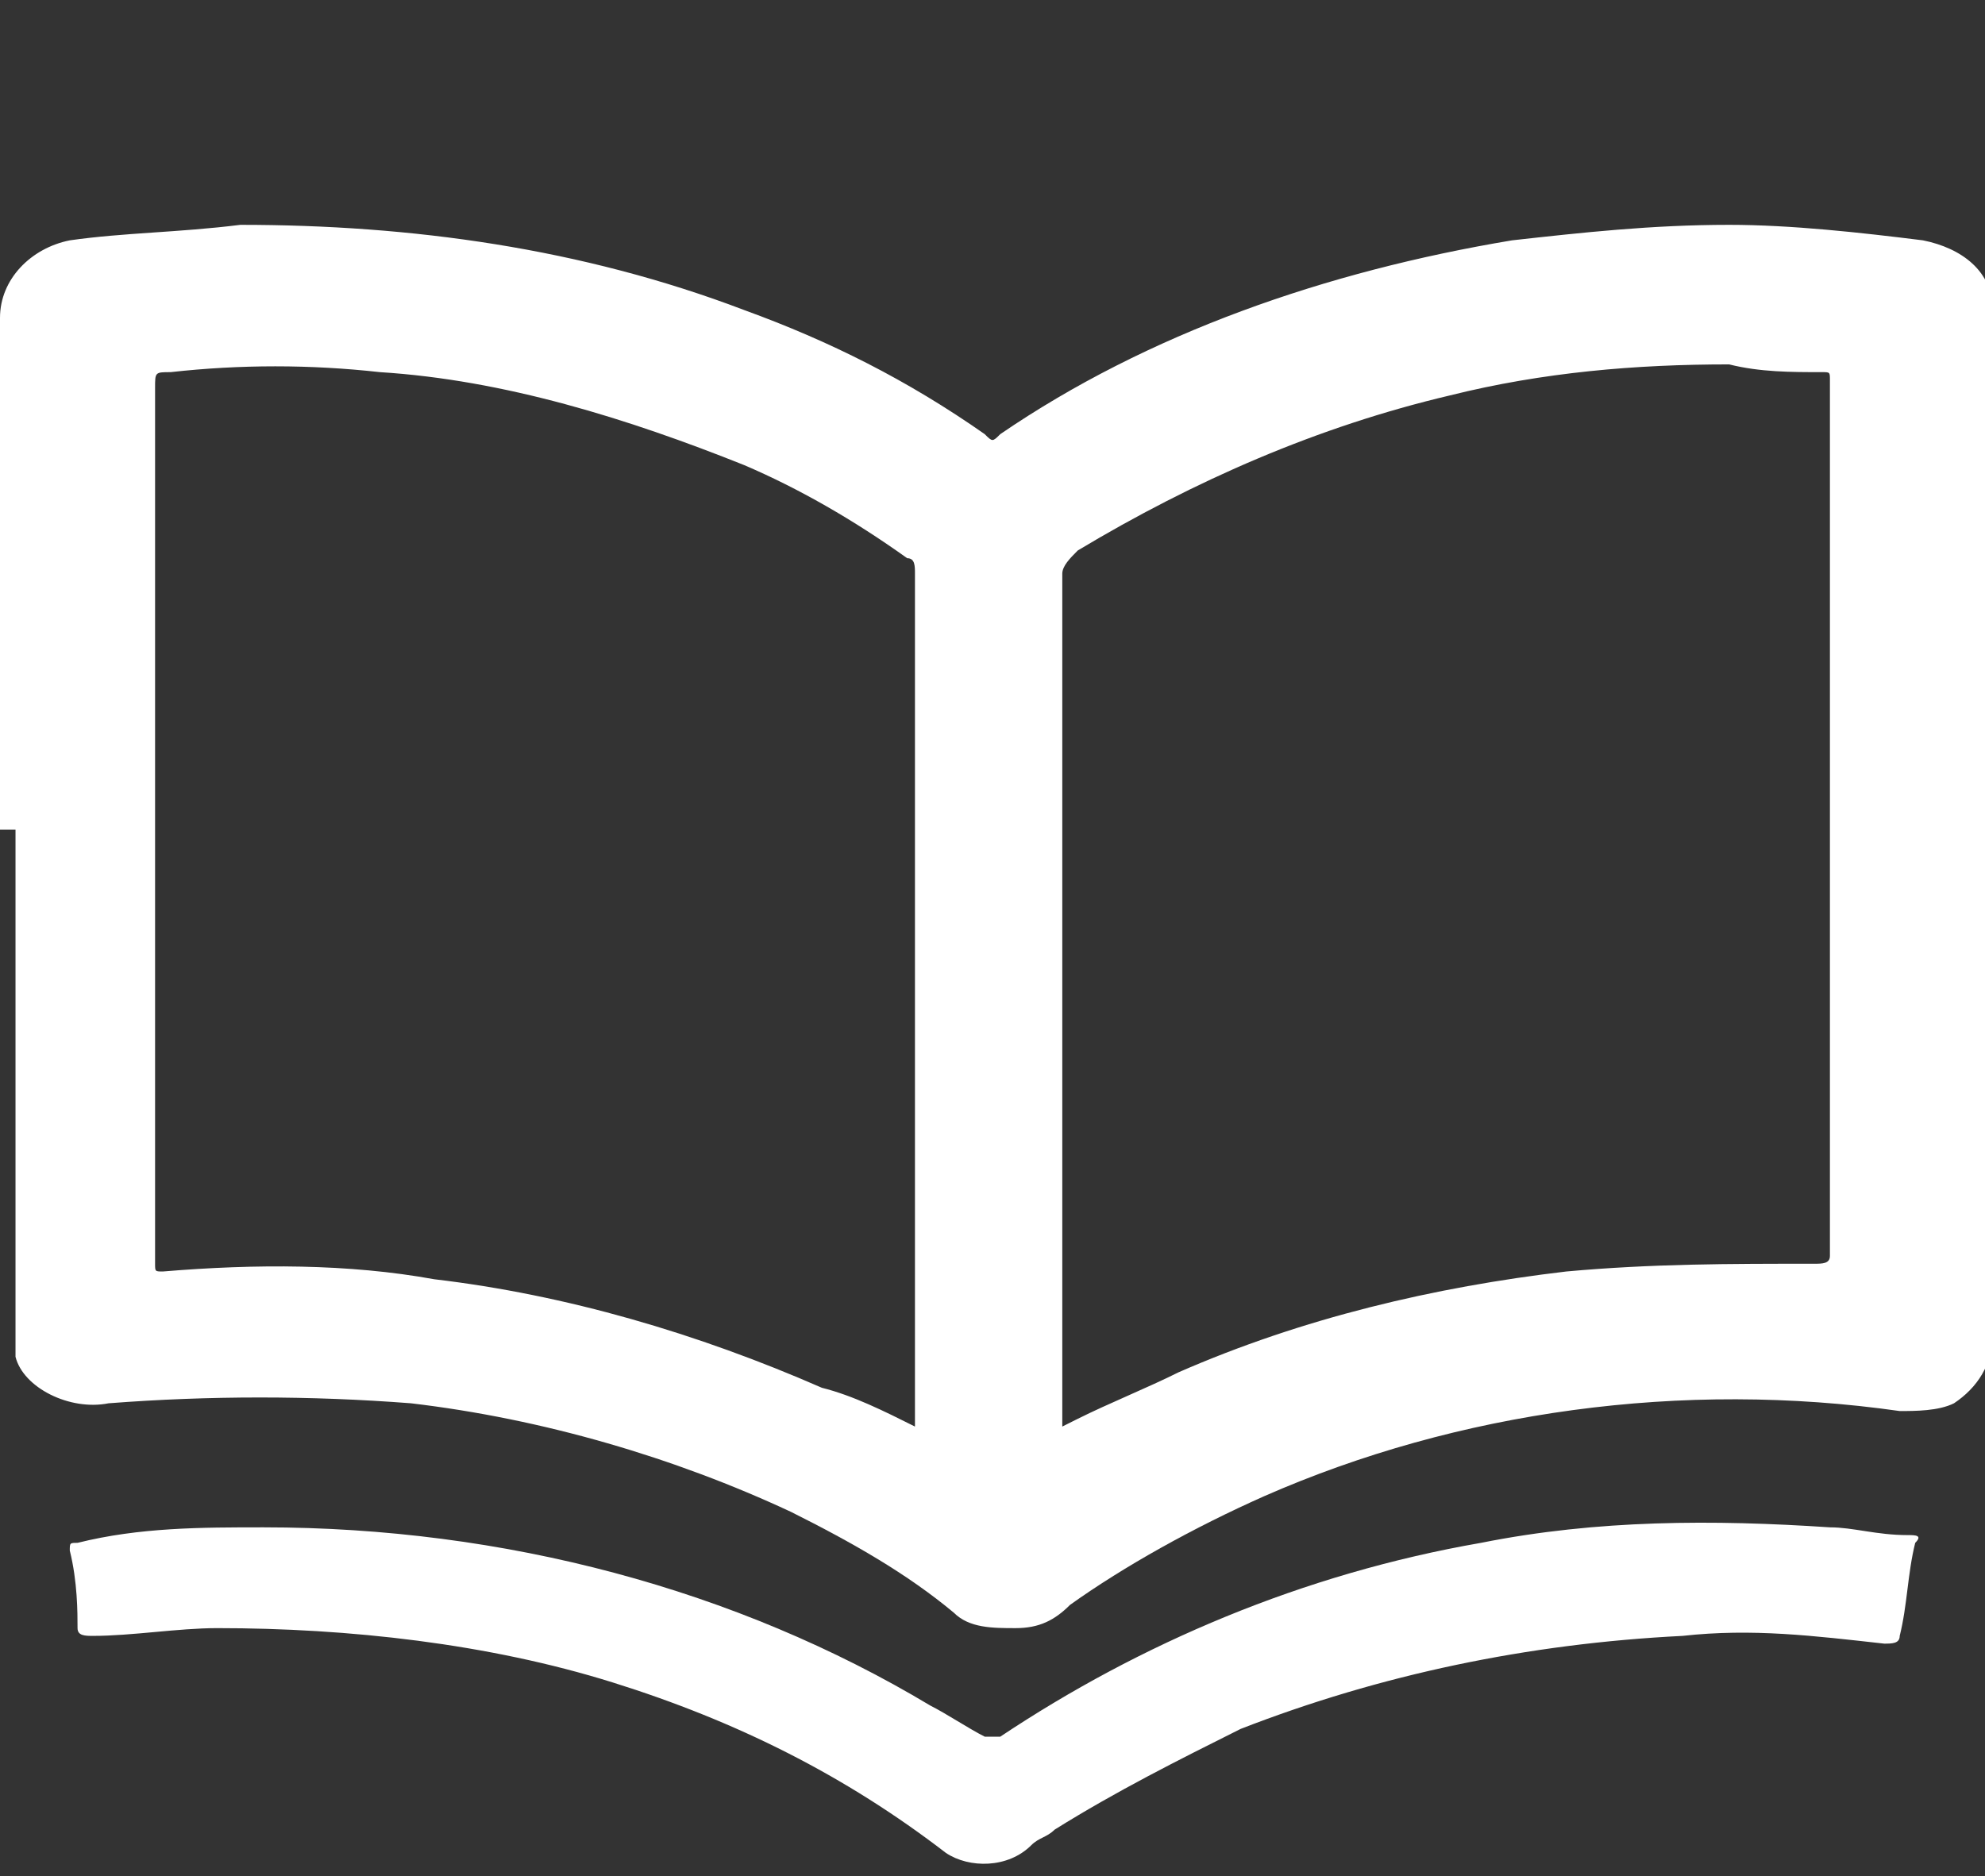
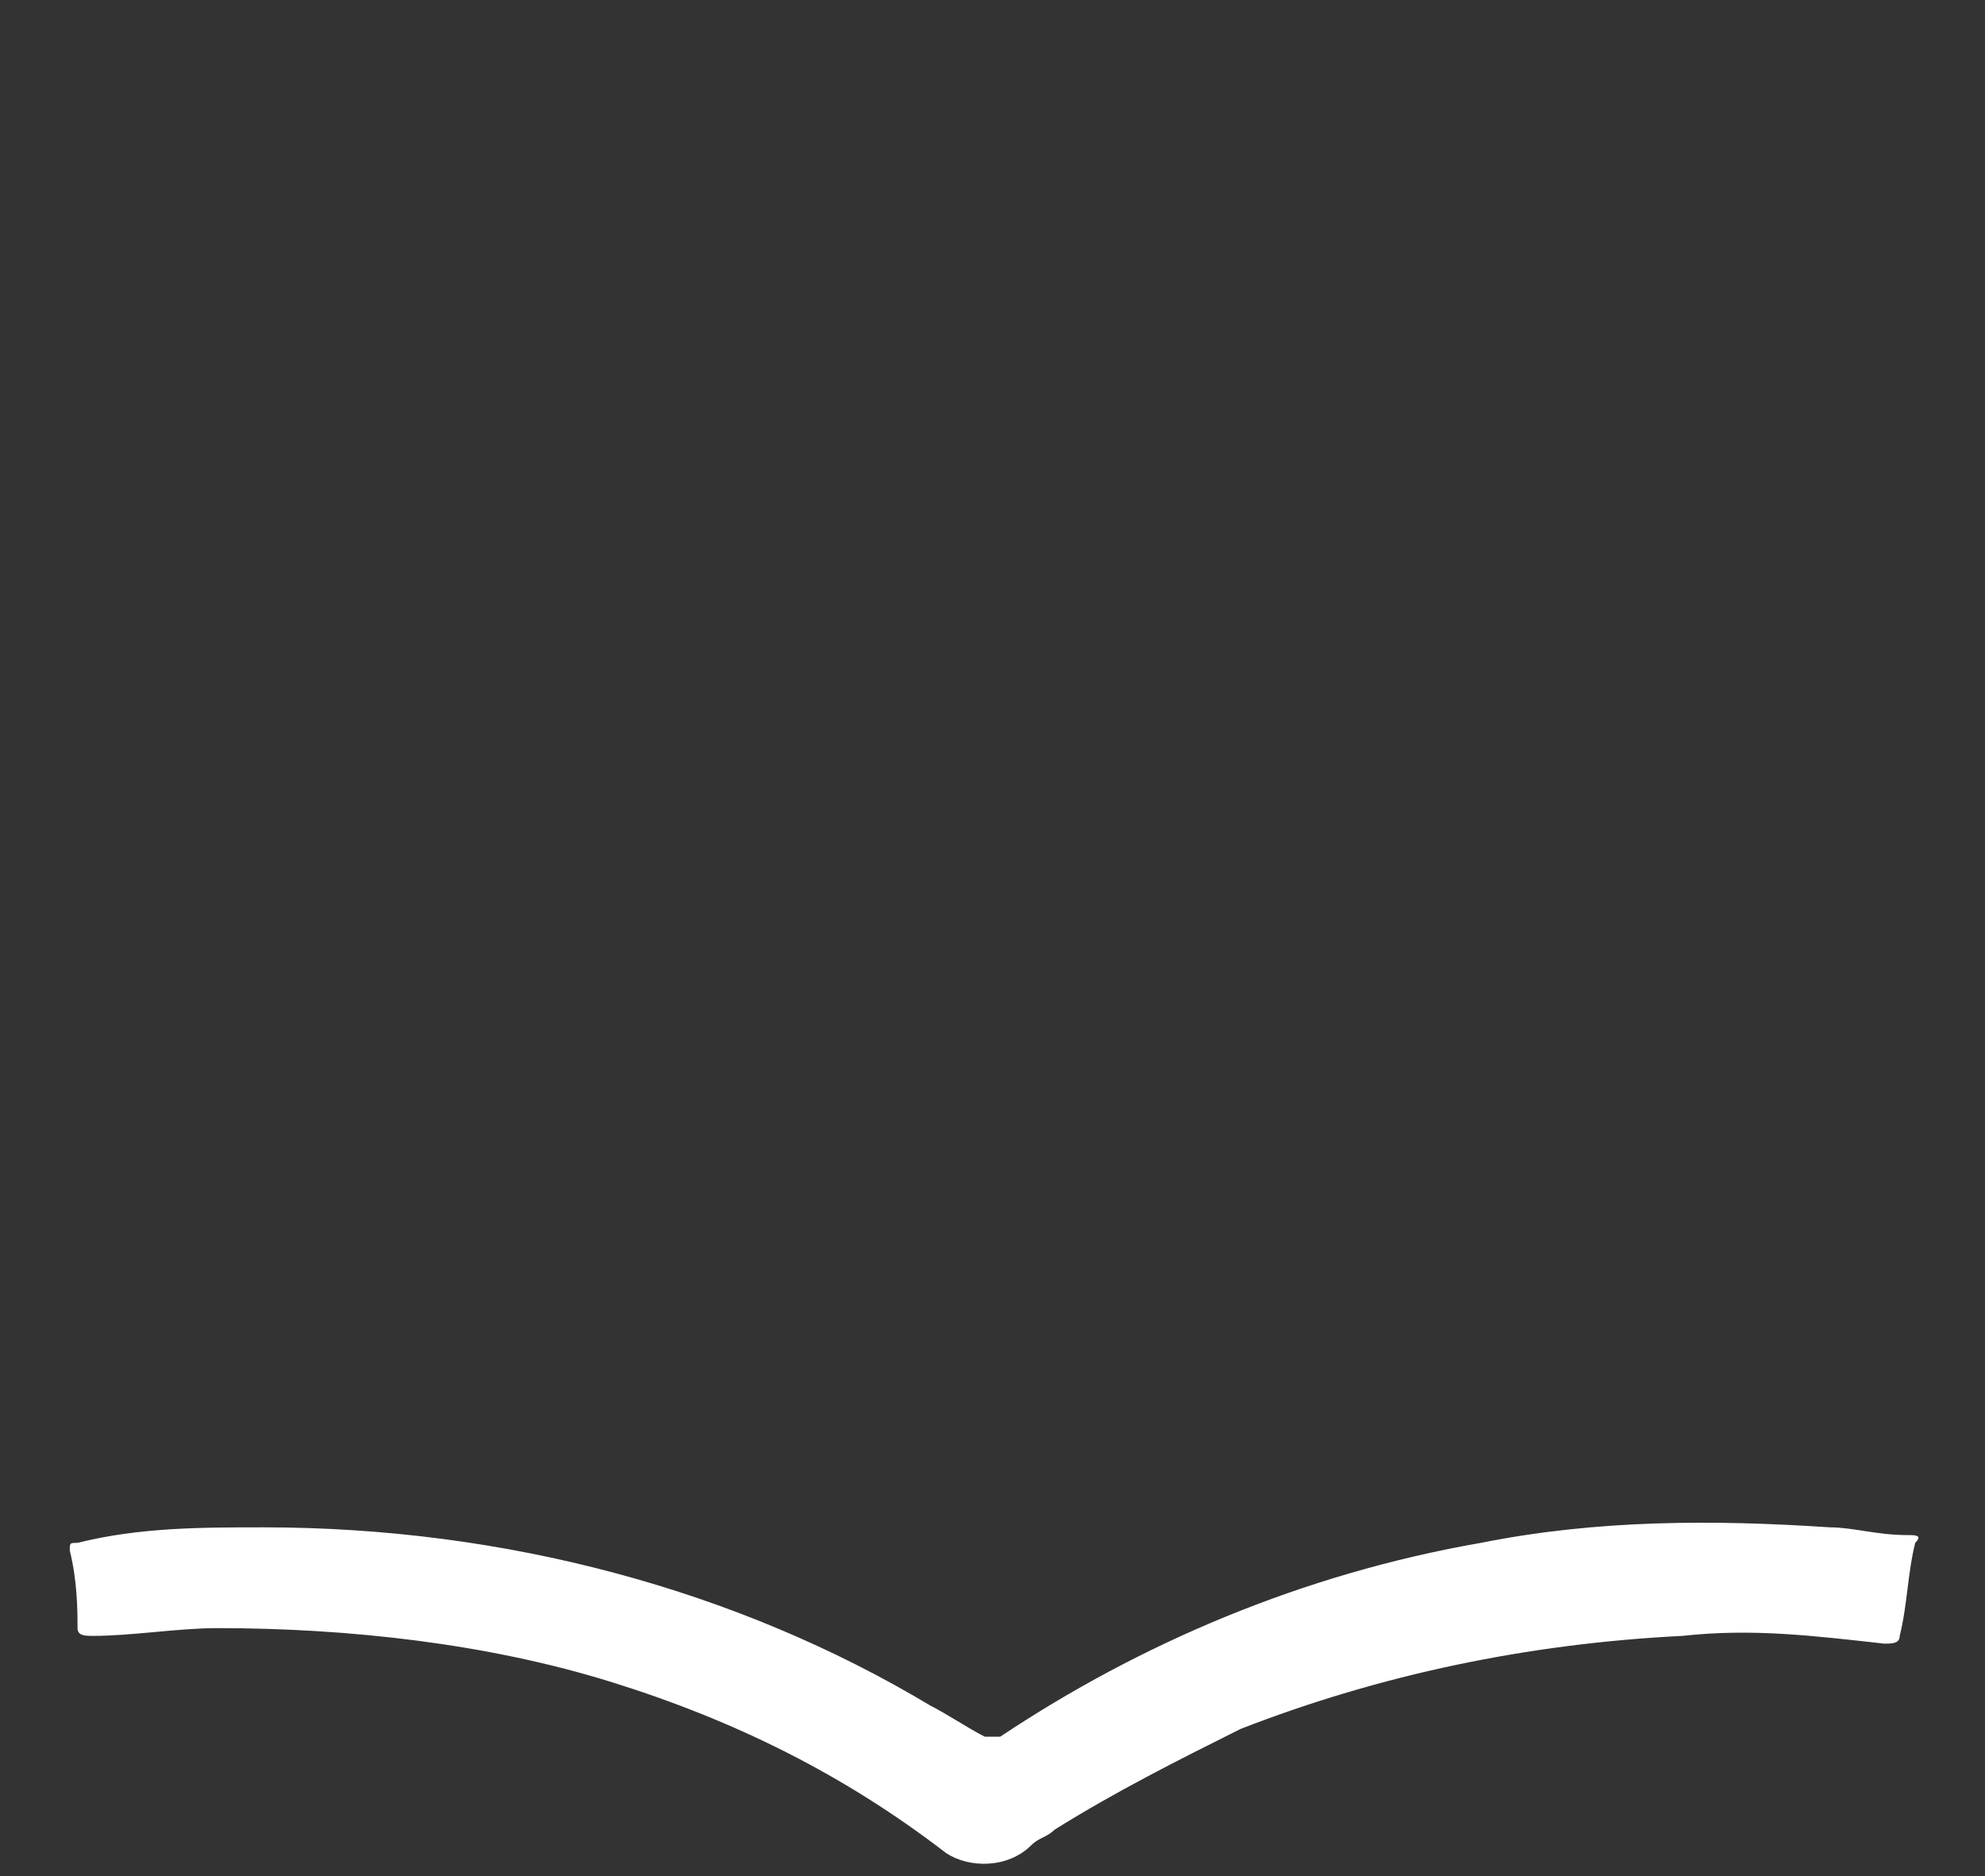
<svg xmlns="http://www.w3.org/2000/svg" version="1.1" id="icon_ol_08" x="0px" y="0px" viewBox="0 0 25.6 24.2" style="enable-background:new 0 0 25.6 24.2;" xml:space="preserve">
  <rect x="0" y="0" width="25.6" height="24.2" fill="#333333" stroke="none" />
  <style type="text/css">
	.st0{fill:#FFFFFF;}
</style>
  <g>
-     <path id="パス_238" class="st0" d="M0,10.7V4.1c0-0.5,0.4-0.9,0.9-1l0,0C1.6,3,2.3,3,3.1,2.9c2.2,0,4.4,0.3,6.5,1.1   c1.1,0.4,2.1,0.9,3.1,1.6c0.1,0.1,0.1,0.1,0.2,0c1.9-1.3,4.2-2.1,6.6-2.5c0.9-0.1,1.8-0.2,2.8-0.2c0.8,0,1.7,0.1,2.5,0.2   c0.5,0.1,0.9,0.4,0.9,0.9v13.2c0,0.4-0.2,0.7-0.5,0.9c-0.2,0.1-0.5,0.1-0.7,0.1c-2.8-0.4-5.7,0-8.2,1.1c-0.9,0.4-1.8,0.9-2.5,1.4   c-0.2,0.2-0.4,0.3-0.7,0.3s-0.6,0-0.8-0.2c-0.6-0.5-1.3-0.9-2.1-1.3c-1.5-0.7-3.2-1.2-4.9-1.4C4,18,2.7,18,1.4,18.1   c-0.5,0.1-1.1-0.2-1.2-0.6v-0.1c0-0.1,0-0.1,0-0.2v-6.5H0z M13.7,18.4l0.2-0.1c0.4-0.2,0.9-0.4,1.3-0.6c1.6-0.7,3.3-1.1,5-1.3   c1.1-0.1,2.1-0.1,3.2-0.1c0.1,0,0.2,0,0.2-0.1c0-3.7,0-7.5,0-11.2V4.9c0-0.1,0-0.1-0.1-0.1c-0.4,0-0.8,0-1.2-0.1   c-1.2,0-2.4,0.1-3.6,0.4c-1.7,0.4-3.3,1.1-4.8,2c-0.1,0.1-0.2,0.2-0.2,0.3c0,3.5,0,6.9,0,10.4C13.7,17.8,13.7,18.2,13.7,18.4   L13.7,18.4z M11.8,18.4C11.8,18.4,11.8,18.3,11.8,18.4v-11c0-0.1,0-0.2-0.1-0.2C11,6.7,10.3,6.3,9.6,6C8.1,5.4,6.5,4.9,4.9,4.8   C4,4.7,3.1,4.7,2.2,4.8C2,4.8,2,4.8,2,5c0,3.7,0,7.5,0,11.2v0.1c0,0.1,0,0.1,0.1,0.1c1.2-0.1,2.4-0.1,3.5,0.1   c1.7,0.2,3.4,0.7,5,1.4C11,18,11.4,18.2,11.8,18.4z" />
    <path id="パス_239" class="st0" d="M3.4,19.7c3.1,0,6.1,0.8,8.6,2.3c0.2,0.1,0.5,0.3,0.7,0.4c0,0,0.1,0,0.2,0l0,0   c1.8-1.2,3.9-2.1,6.2-2.5c1.5-0.3,3-0.3,4.5-0.2c0.3,0,0.6,0.1,1,0.1c0.1,0,0.2,0,0.1,0.1c-0.1,0.4-0.1,0.8-0.2,1.2   c0,0.1-0.1,0.1-0.2,0.1c-0.9-0.1-1.7-0.2-2.6-0.1c-2,0.1-3.9,0.5-5.7,1.2c-0.8,0.4-1.6,0.8-2.4,1.3c-0.1,0.1-0.2,0.1-0.3,0.2   c-0.3,0.3-0.8,0.3-1.1,0.1c-1.3-1-2.7-1.7-4.3-2.2S4.5,21,2.8,21c-0.5,0-1.1,0.1-1.6,0.1c-0.1,0-0.2,0-0.2-0.1c0-0.2,0-0.6-0.1-1   c0-0.1,0-0.1,0.1-0.1C1.8,19.7,2.6,19.7,3.4,19.7z" />
  </g>
</svg>